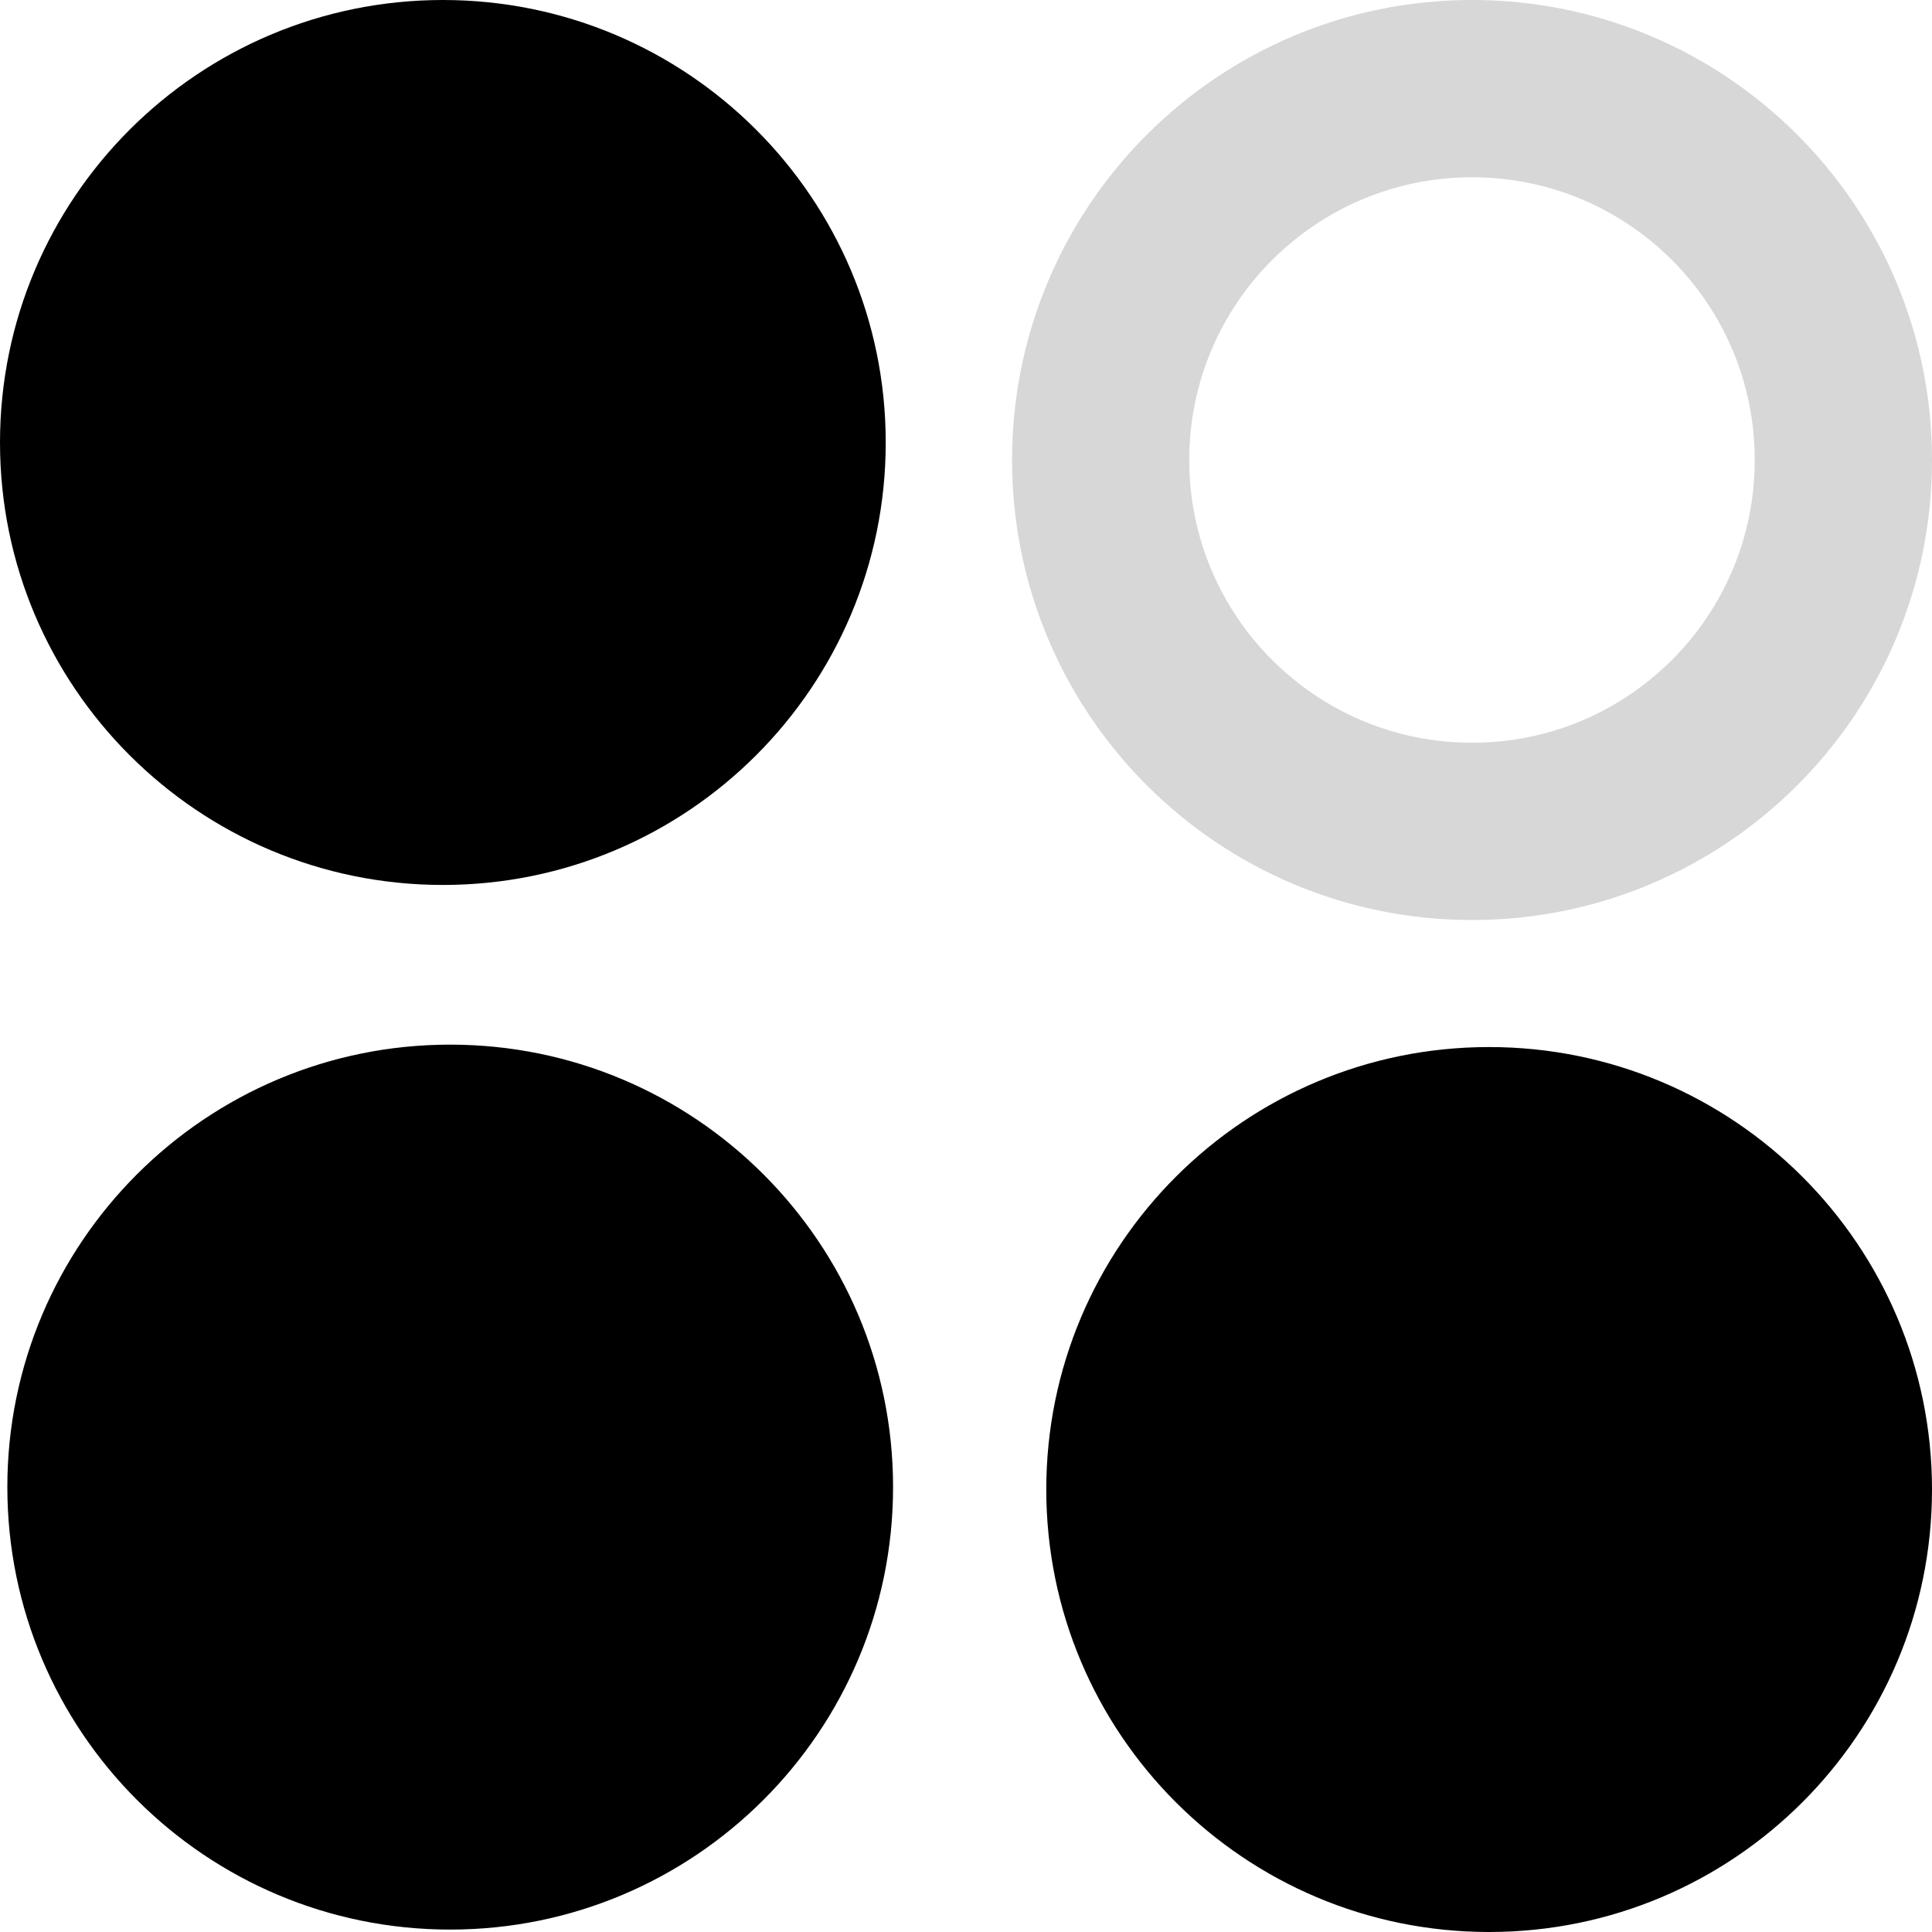
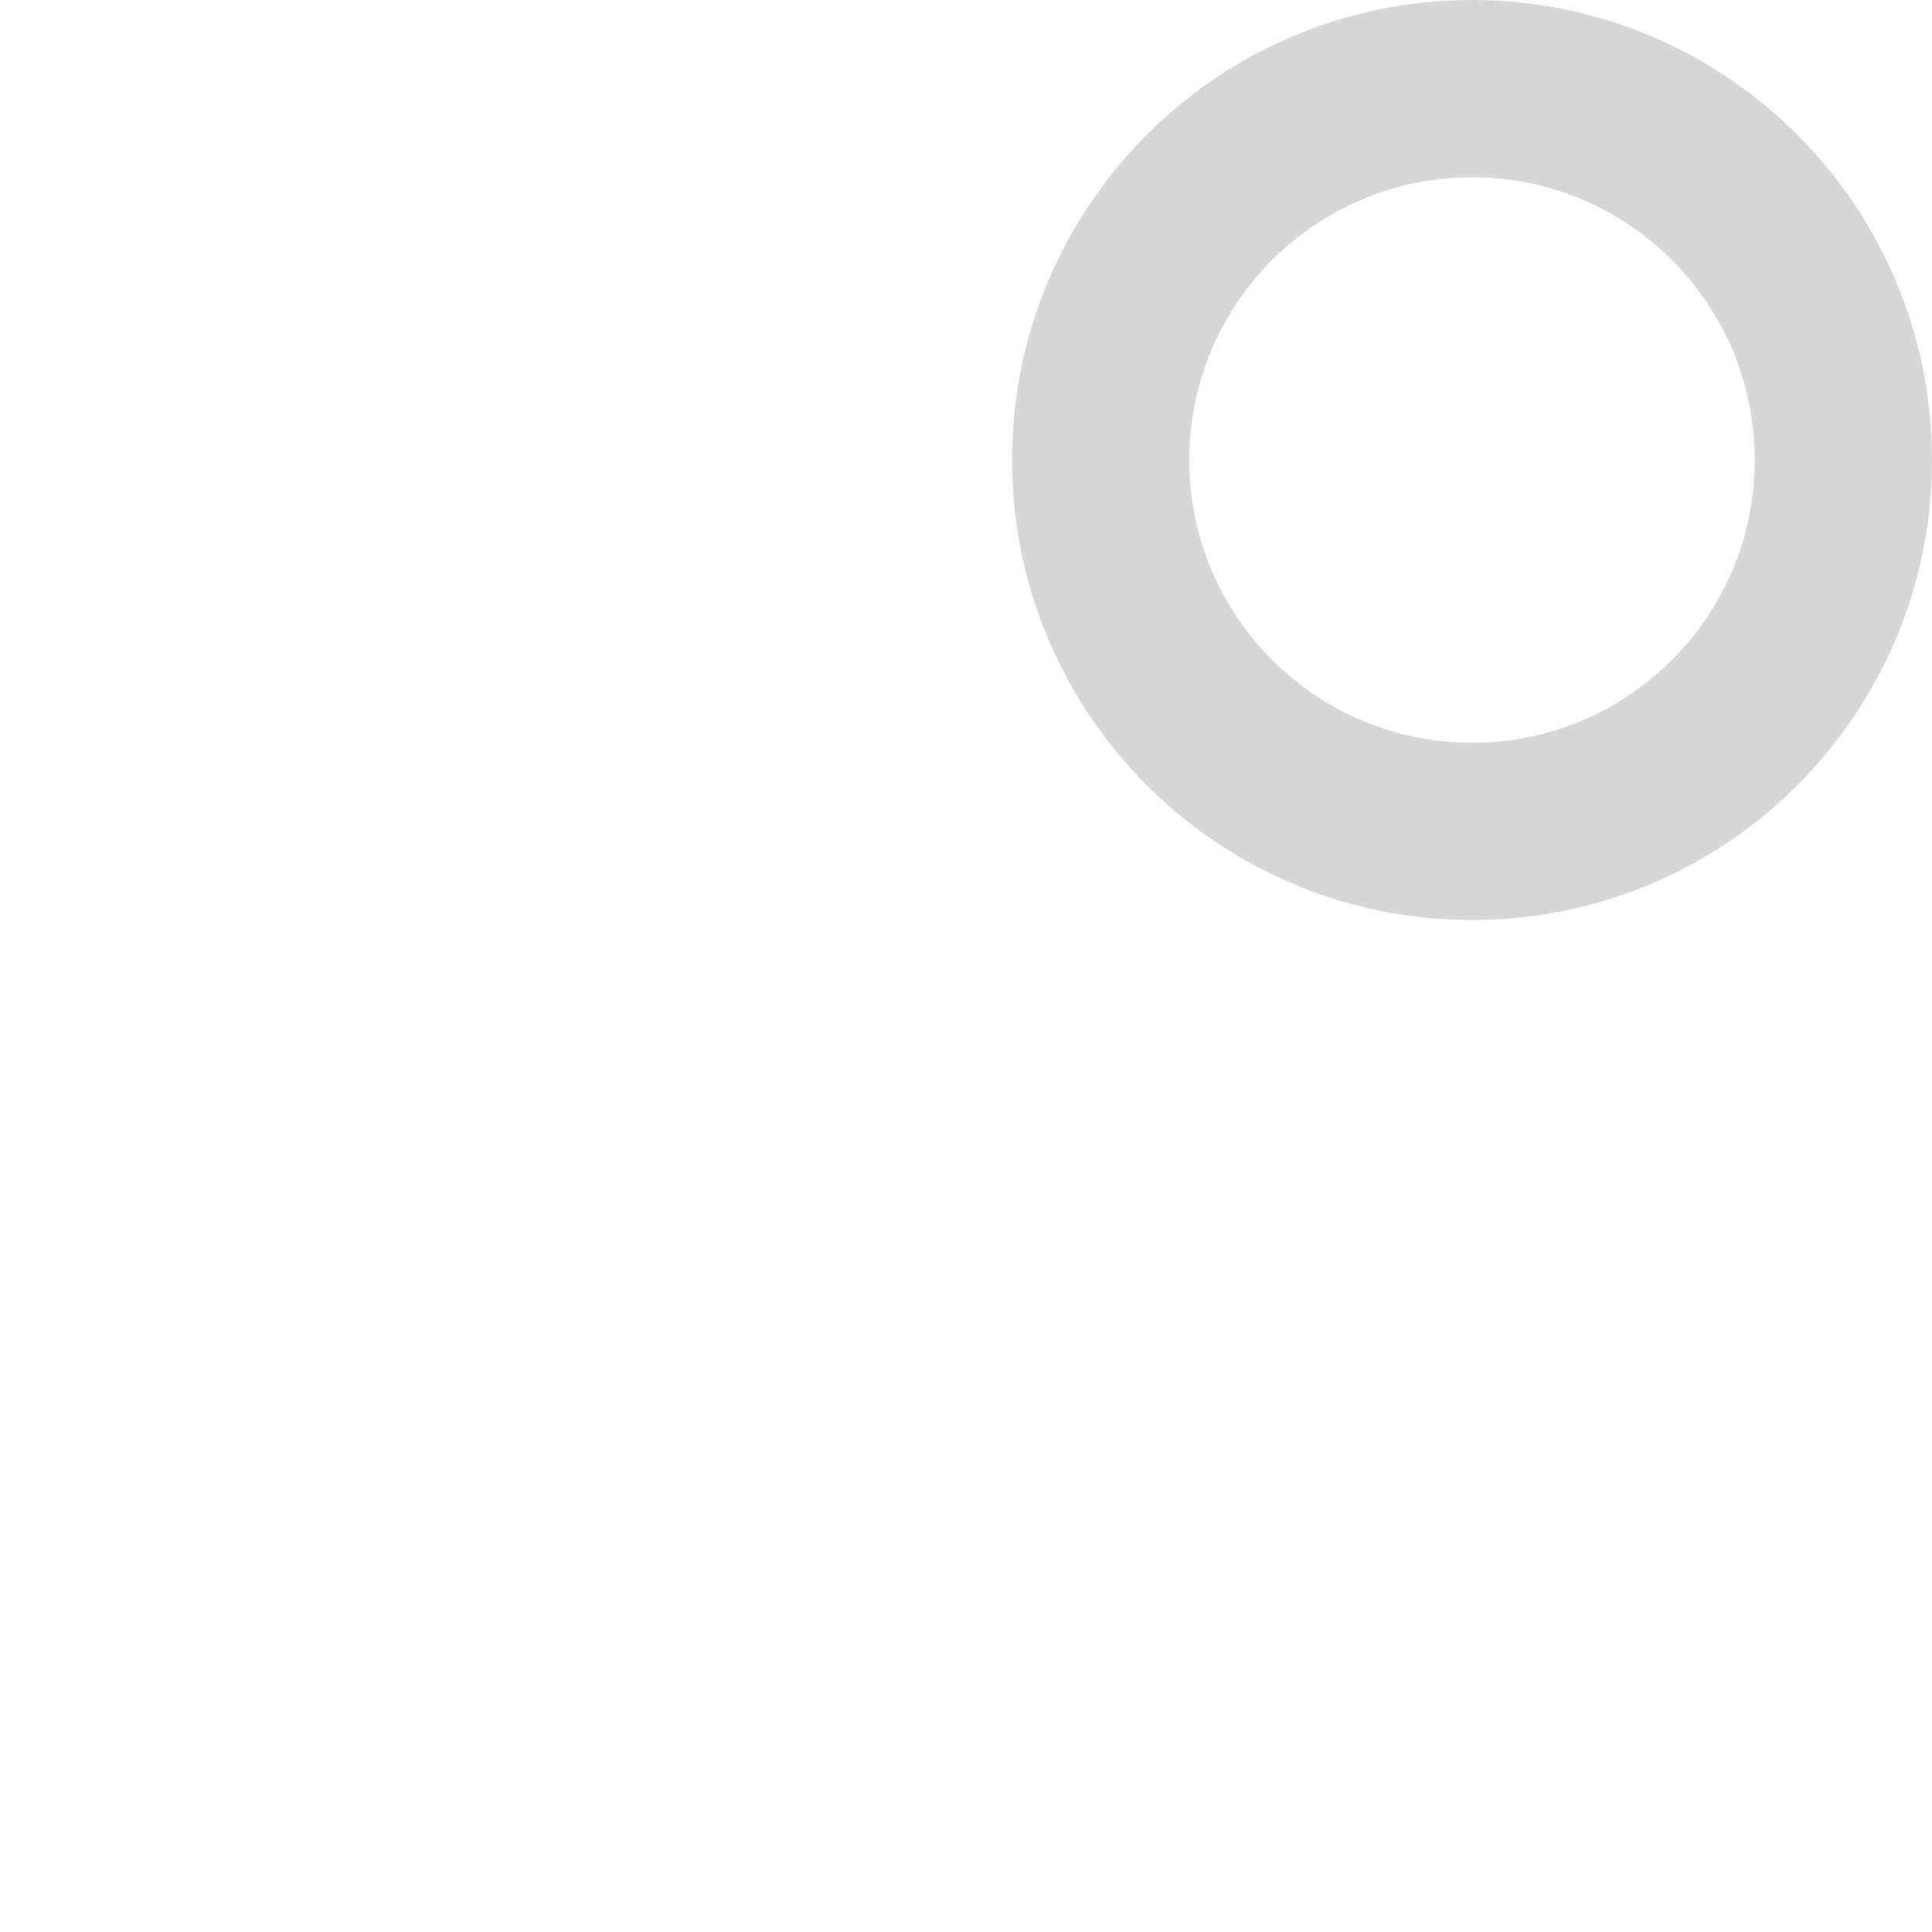
<svg xmlns="http://www.w3.org/2000/svg" width="20" height="20" viewBox="0 0 20 20" fill="none">
-   <path fill-rule="evenodd" clip-rule="evenodd" d="M9.169 4.581C9.169 7.11 7.117 9.161 4.585 9.161C2.053 9.161 0 7.11 0 4.581C0 2.051 2.053 0 4.585 0C7.117 0 9.169 2.051 9.169 4.581ZM9.245 15.394C9.245 17.924 7.192 19.975 4.66 19.975C2.128 19.975 0.076 17.924 0.076 15.394C0.076 12.865 2.128 10.814 4.66 10.814C7.192 10.814 9.245 12.865 9.245 15.394ZM15.415 20C17.947 20 20 17.949 20 15.419C20 12.89 17.947 10.839 15.415 10.839C12.883 10.839 10.831 12.89 10.831 15.419C10.831 17.949 12.883 20 15.415 20Z" fill="black" />
  <path d="M20 4.762C20 7.392 17.868 9.524 15.239 9.524C12.608 9.524 10.477 7.392 10.477 4.762C10.477 2.132 12.608 0 15.239 0C17.868 0 20 2.132 20 4.762ZM12.311 4.762C12.311 6.378 13.622 7.689 15.239 7.689C16.855 7.689 18.165 6.378 18.165 4.762C18.165 3.145 16.855 1.835 15.239 1.835C13.622 1.835 12.311 3.145 12.311 4.762Z" fill="#D7D7D7" />
</svg>